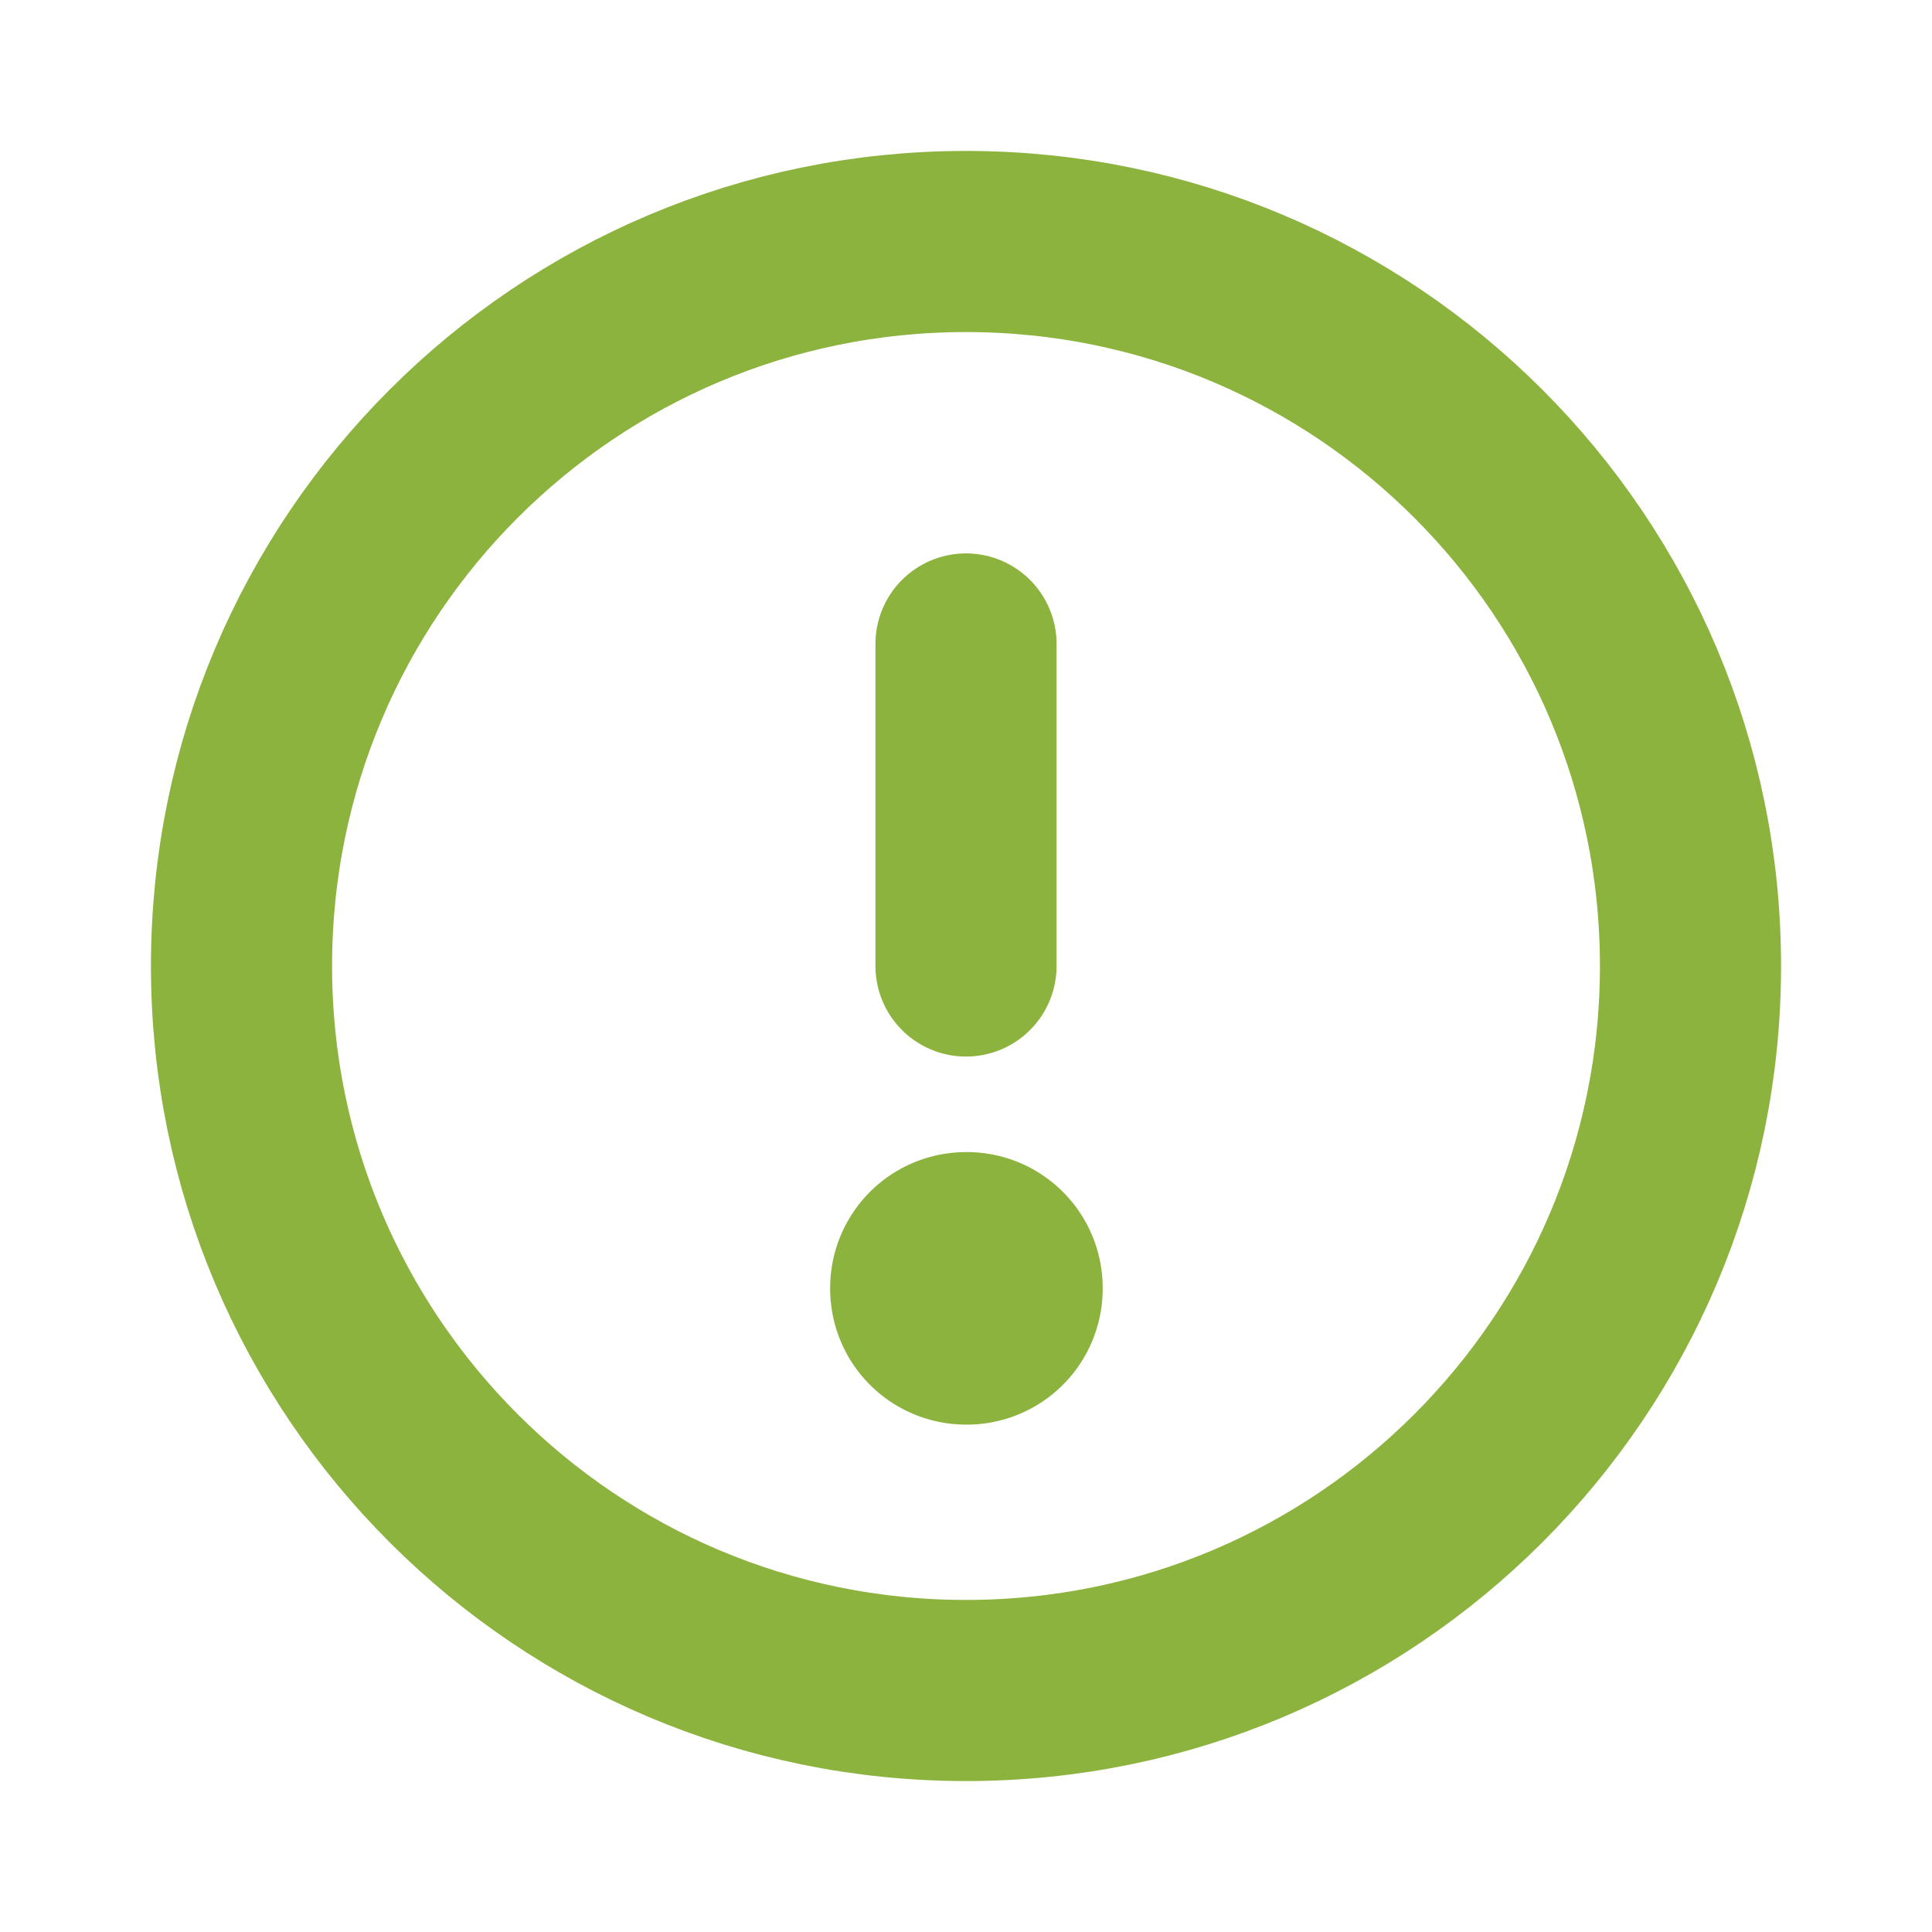
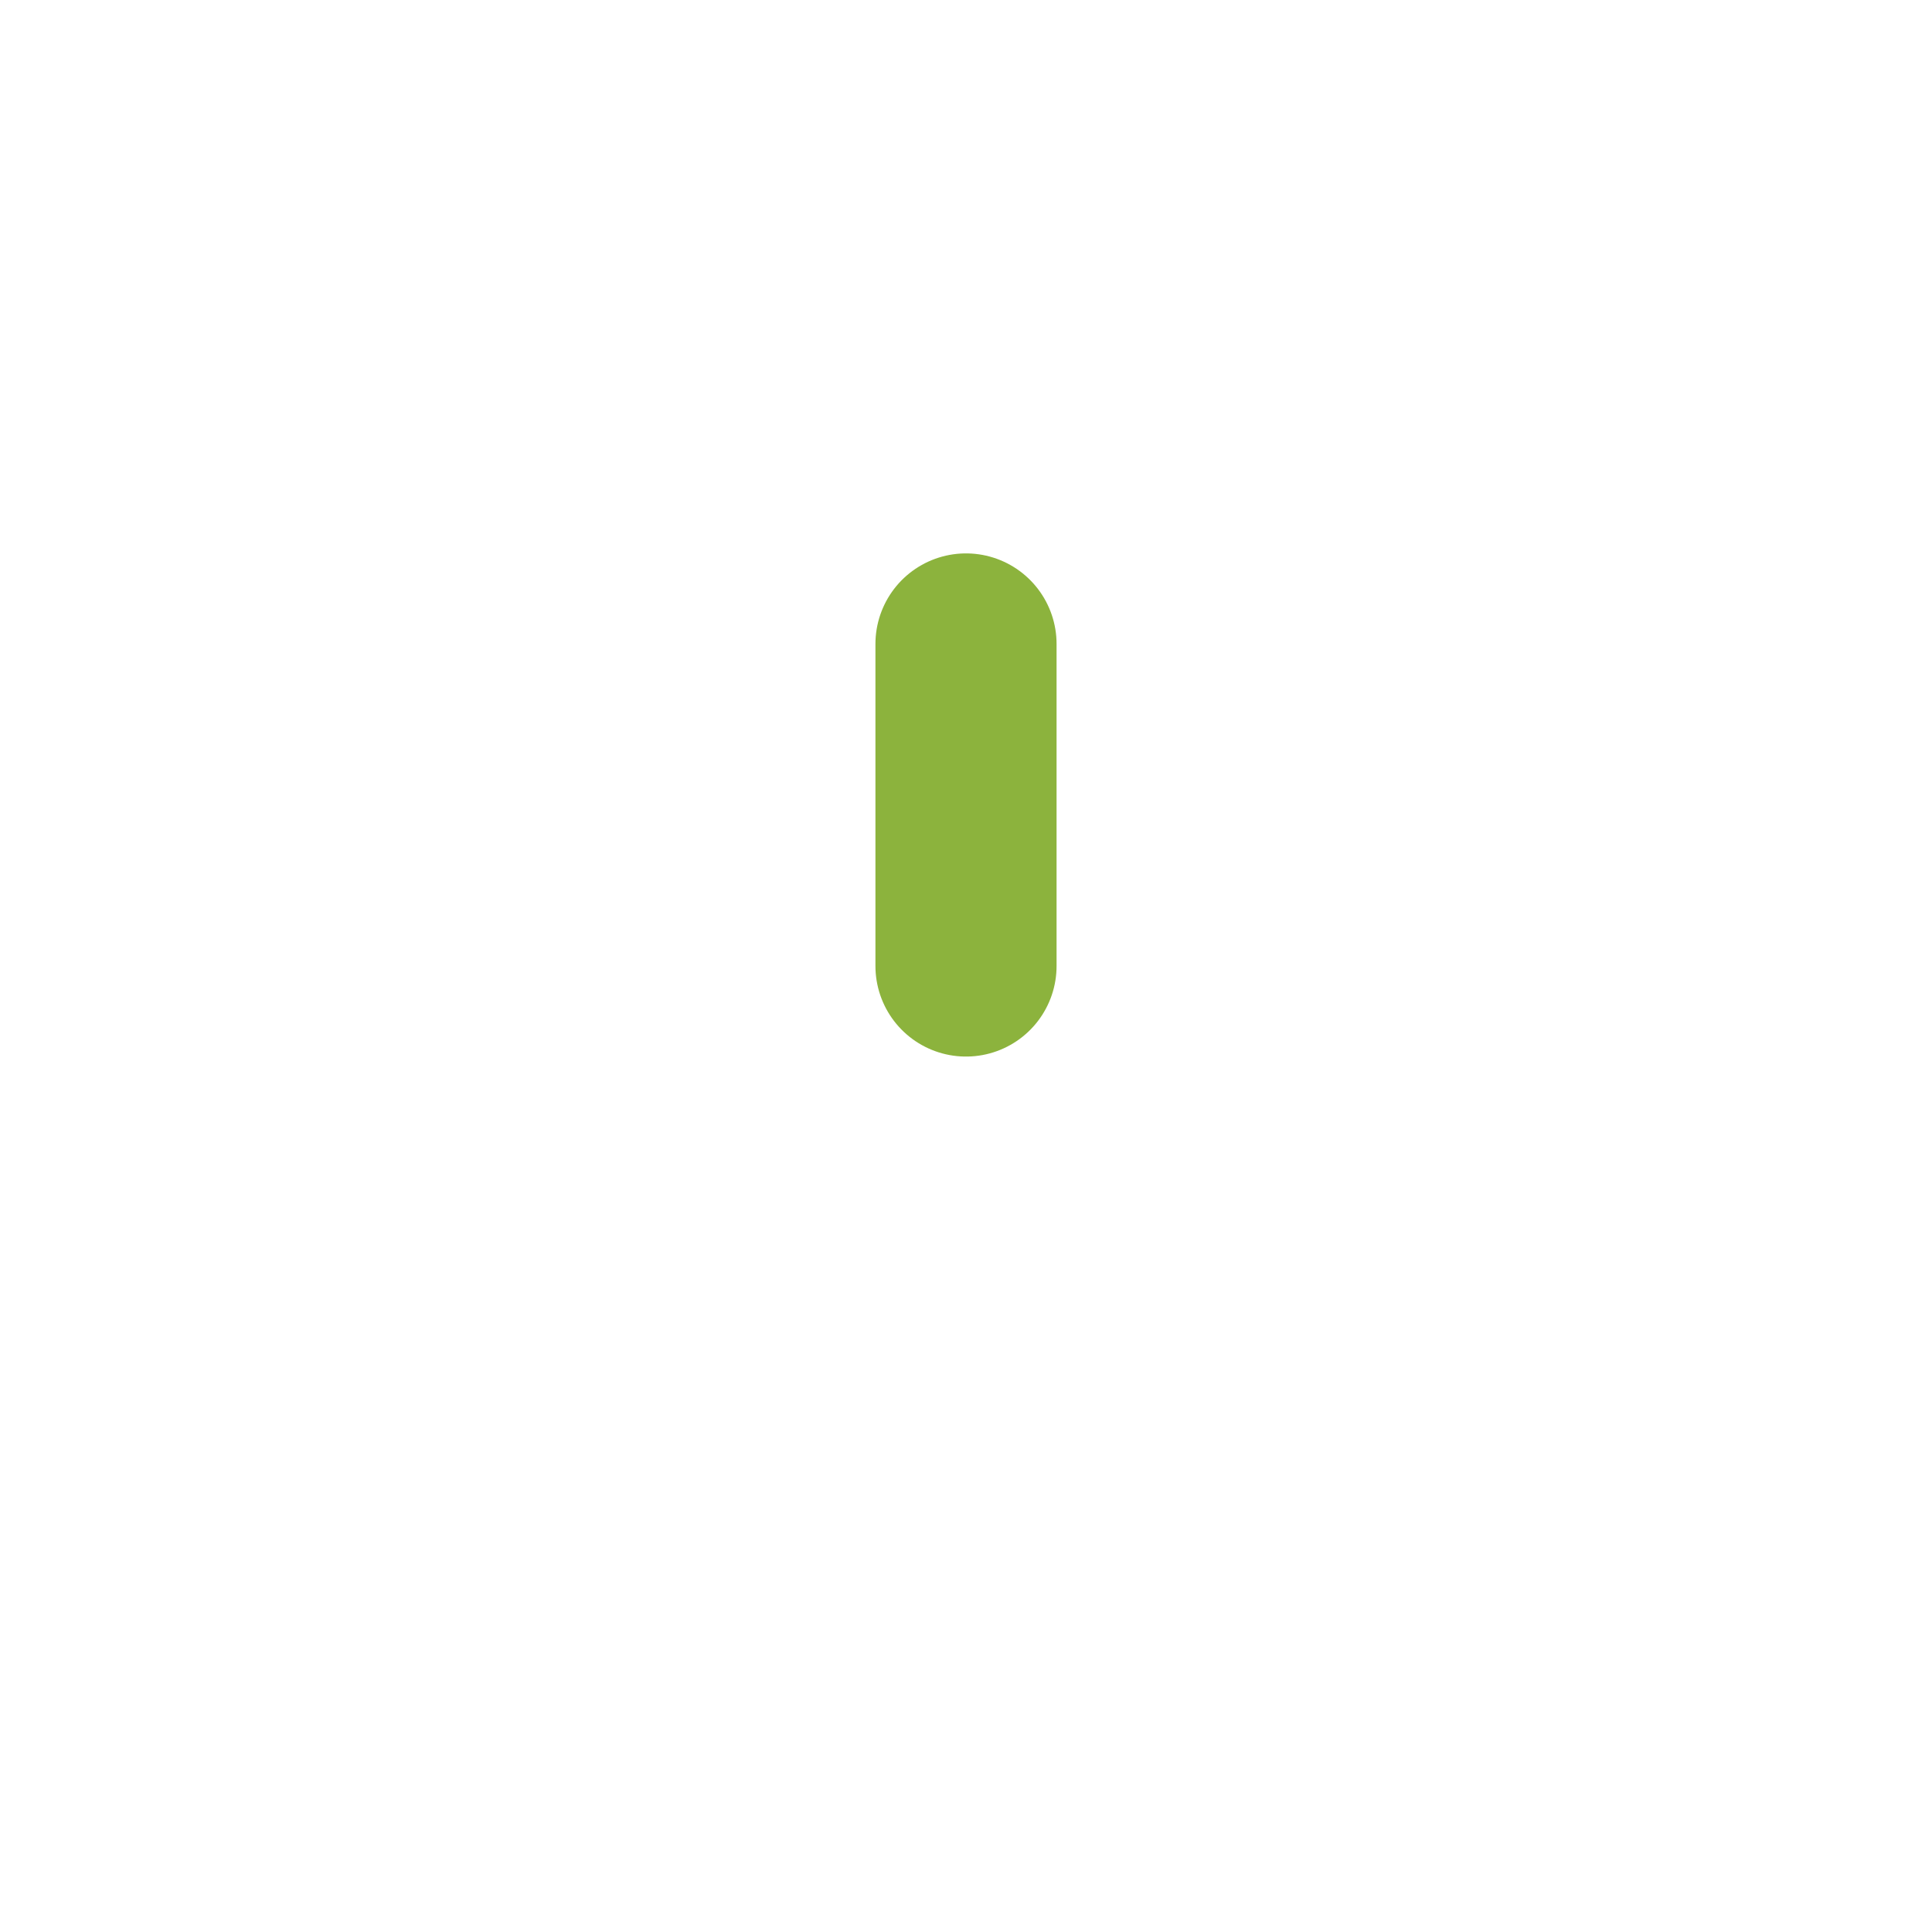
<svg xmlns="http://www.w3.org/2000/svg" width="16" height="16" viewBox="0 0 16 16" fill="none">
-   <path d="M8 14C11.314 14 14 11.314 14 8C14 4.686 11.314 2 8 2C4.686 2 2 4.686 2 8C2 11.314 4.686 14 8 14Z" stroke="#8CB33D" stroke-width="1.5" stroke-linecap="round" stroke-linejoin="round" />
-   <path d="M8 10.666H8.007V10.673H8V10.666Z" stroke="#8CB33D" stroke-width="2.25" stroke-linejoin="round" />
  <path d="M8 8V5.333" stroke="#8CB33D" stroke-width="1.5" stroke-linecap="round" stroke-linejoin="round" />
</svg>